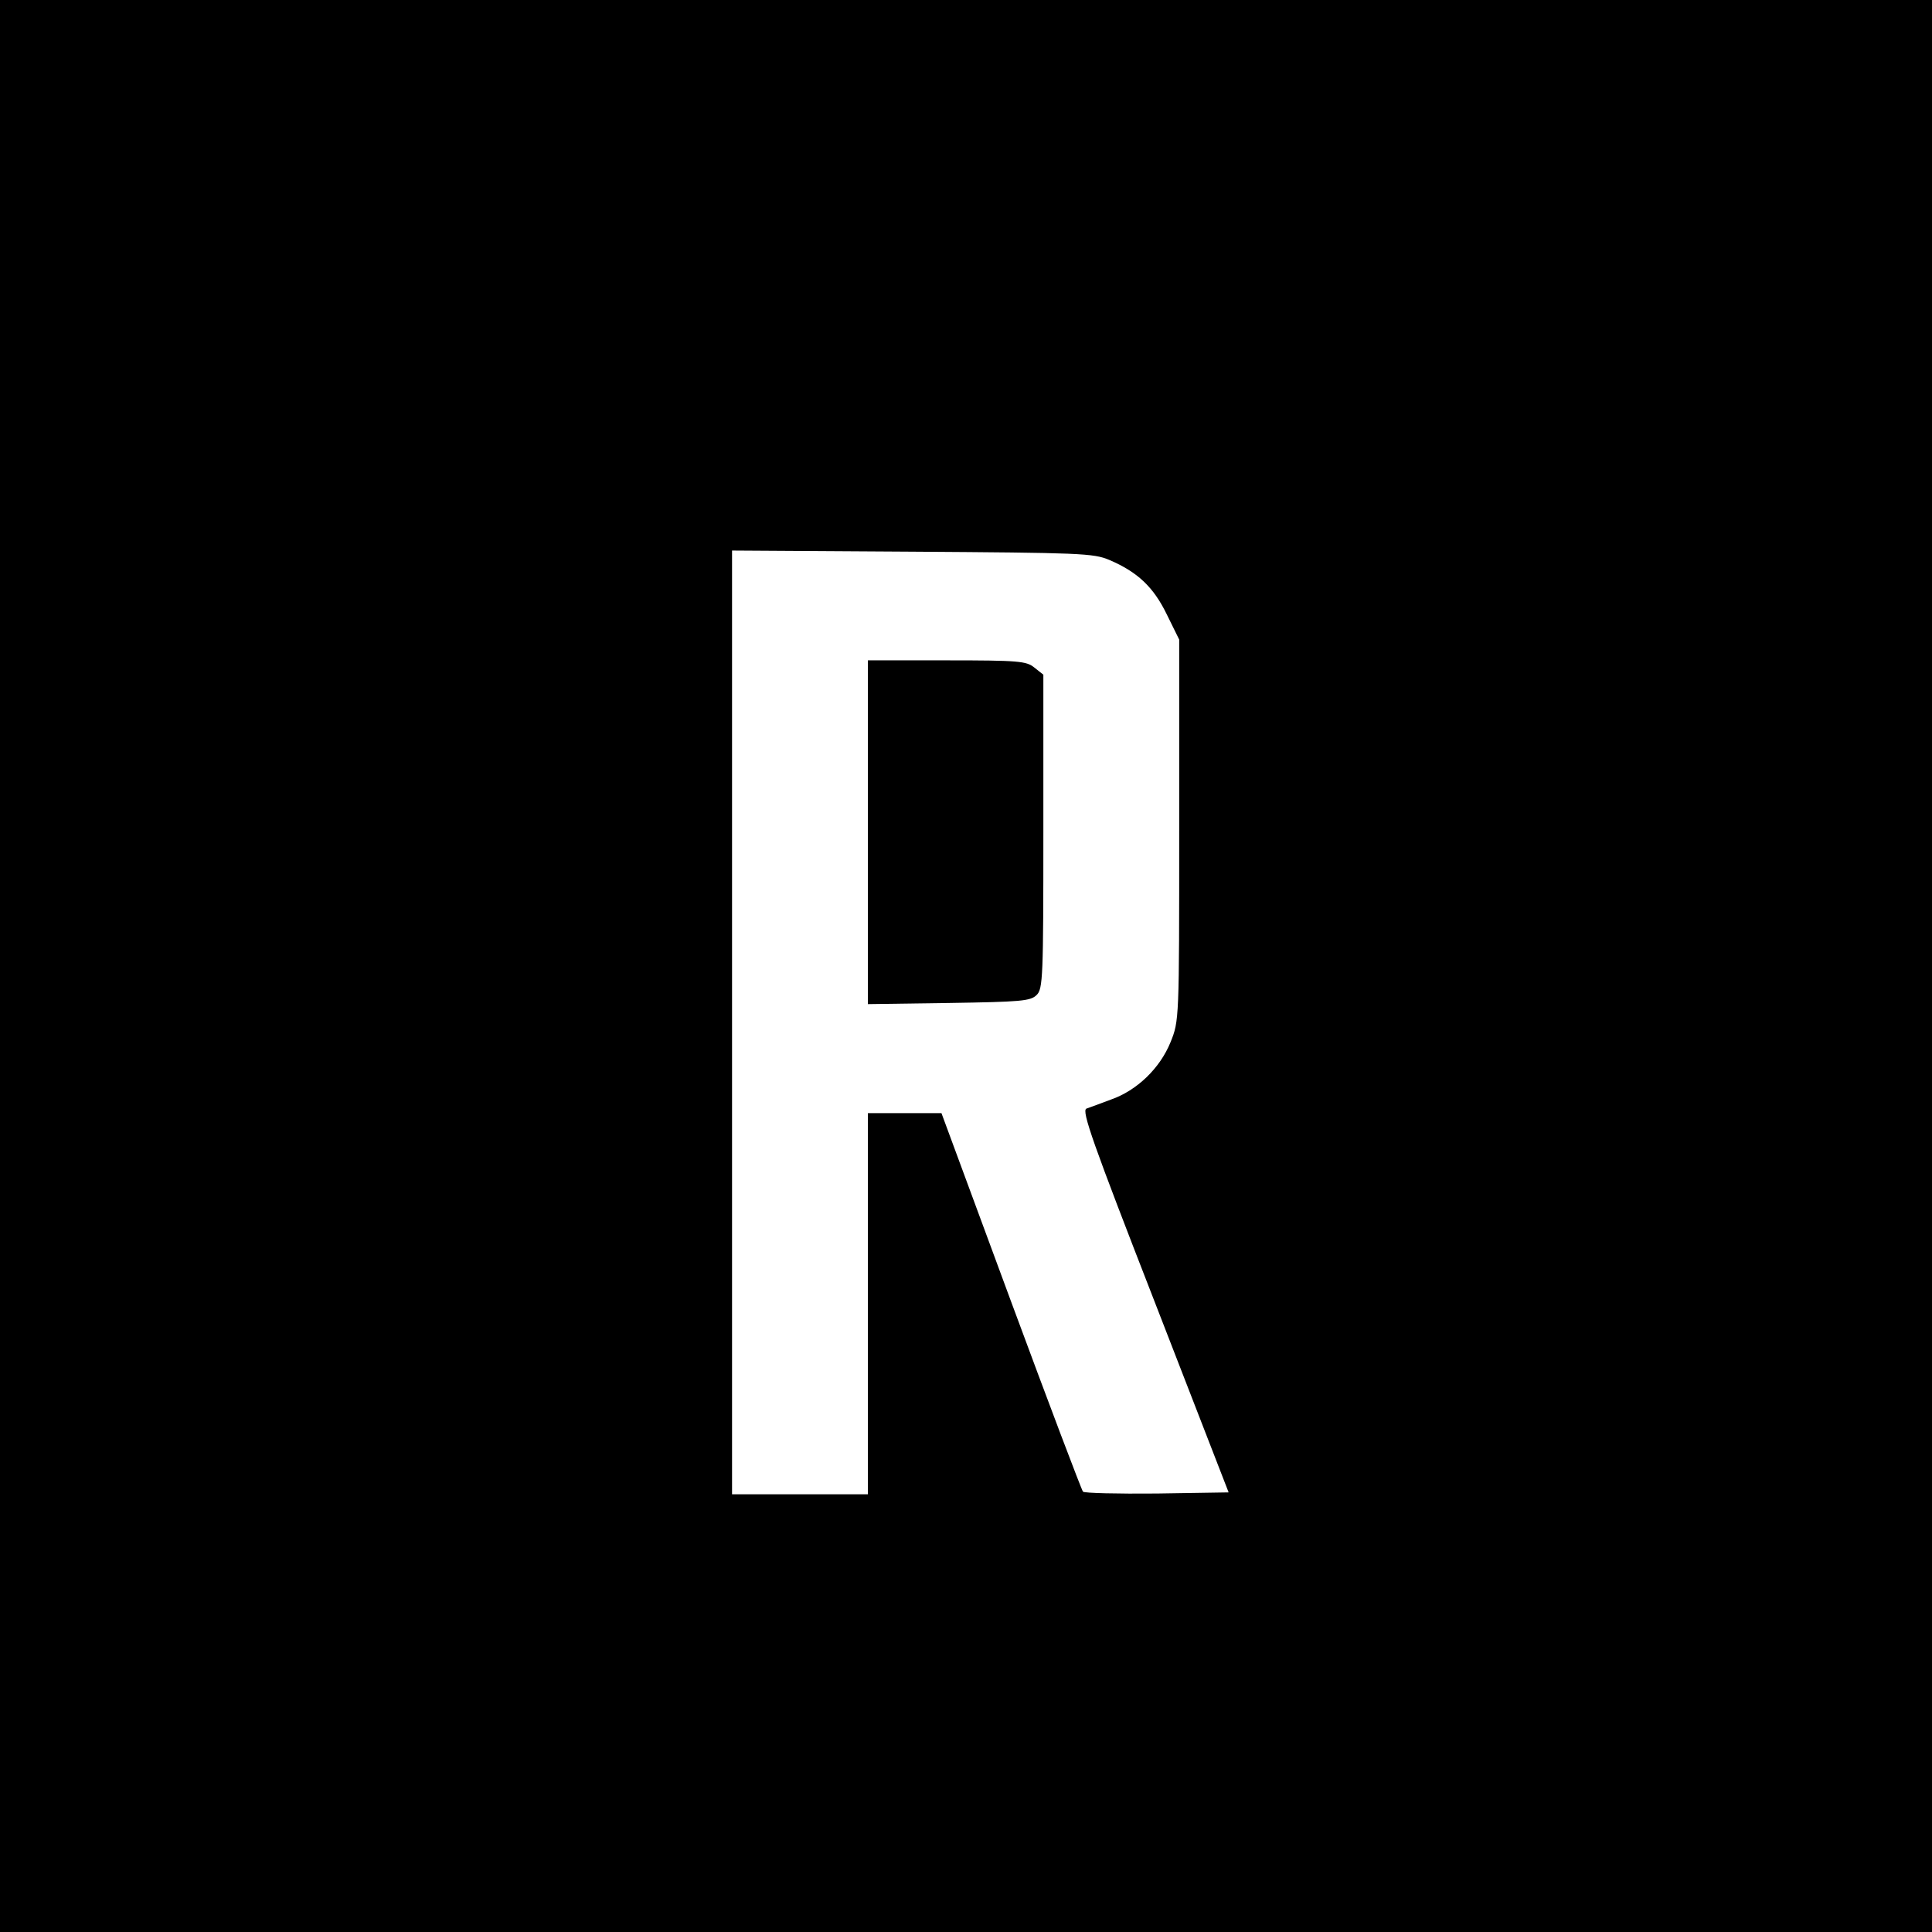
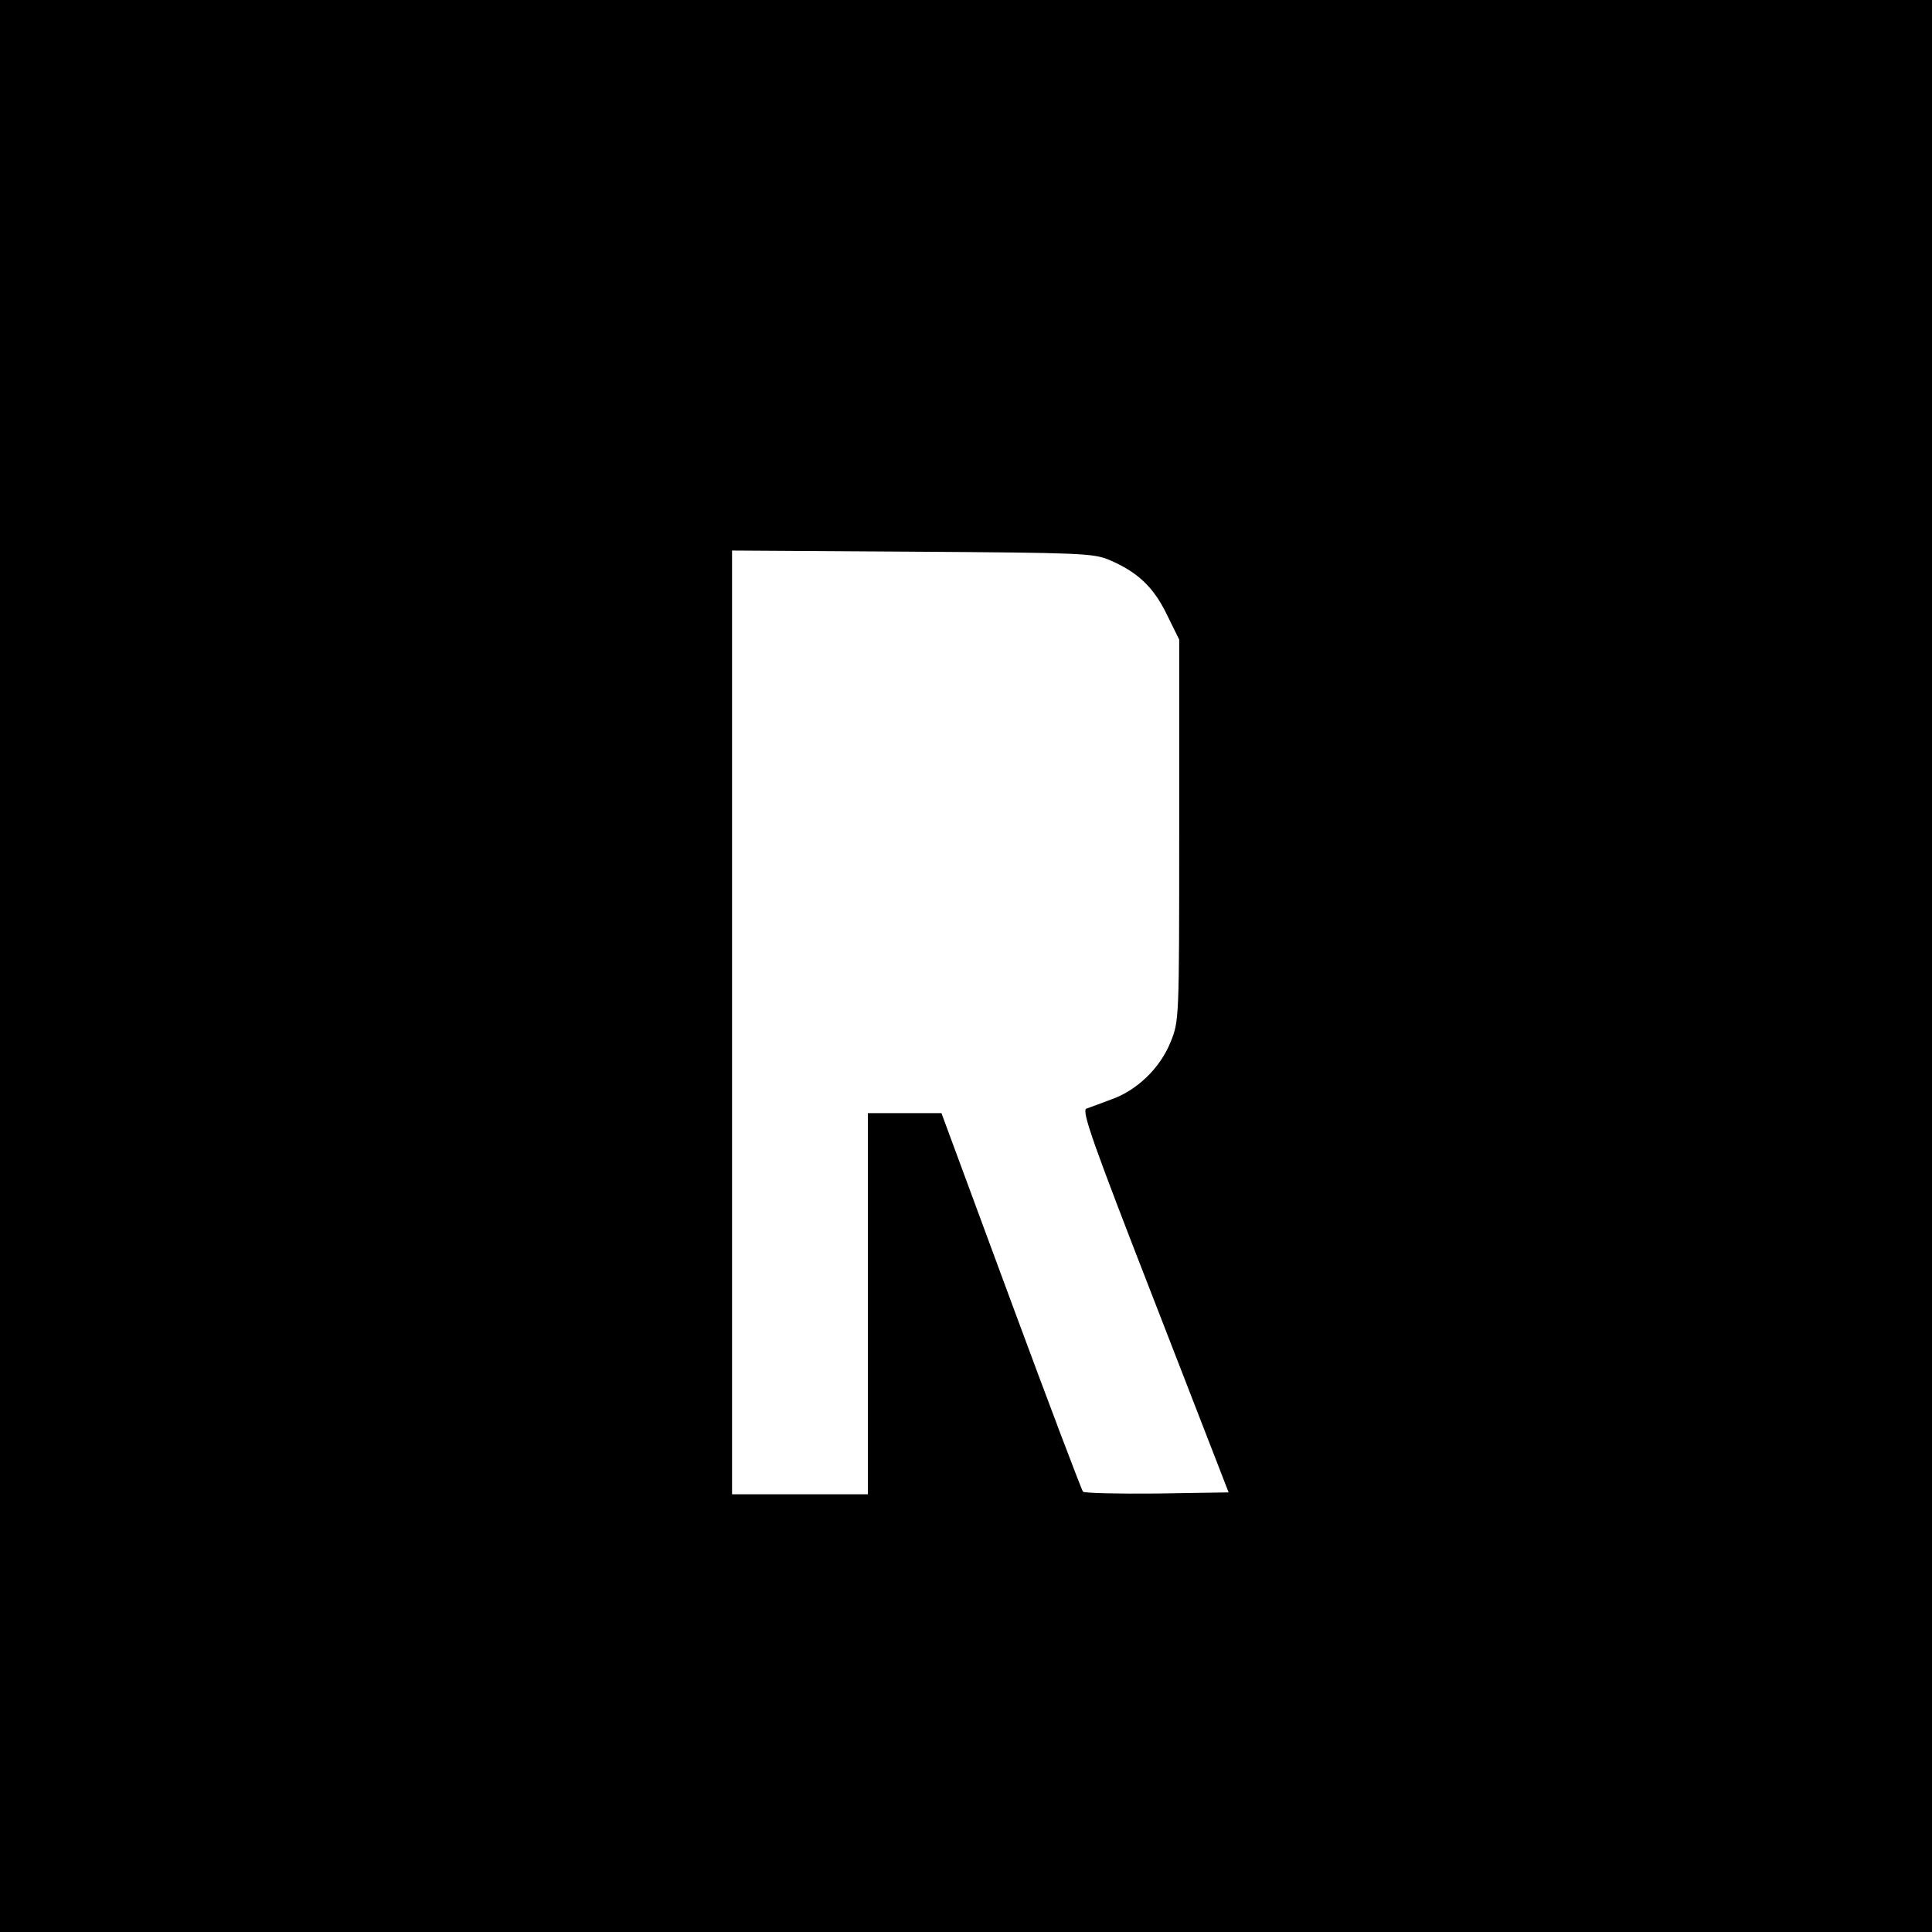
<svg xmlns="http://www.w3.org/2000/svg" version="1.0" width="512pt" height="512pt" viewBox="0 0 512 512" preserveAspectRatio="xMidYMid meet">
  <g transform="translate(0,512) scale(0.1,-0.1)" fill="#000000" stroke="none">
-     <path d="M0 2560 l0 -2560 2560 0 2560 0 0 2560 0 2560 -2560 0 -2560 0 0 -2560z m2940 1076 c75 -32 117 -72 152 -144 l33 -67 0 -505 c0 -503 0 -505 -23 -562 -28 -69 -89 -128 -158 -152 -27 -10 -56 -21 -65 -24 -13 -6 17 -91 181 -512 l196 -505 -190 -3 c-104 -1 -193 1 -196 5 -4 5 -90 232 -191 505 l-184 498 -97 0 -98 0 0 -505 0 -505 -180 0 -180 0 0 1250 0 1251 478 -3 c444 -3 480 -4 522 -22z" />
-     <path d="M2300 2914 l0 -455 215 3 c190 3 216 5 232 21 17 16 18 48 18 433 l0 416 -24 19 c-21 17 -41 19 -232 19 l-209 0 0 -456z" />
+     <path d="M0 2560 l0 -2560 2560 0 2560 0 0 2560 0 2560 -2560 0 -2560 0 0 -2560z m2940 1076 c75 -32 117 -72 152 -144 l33 -67 0 -505 c0 -503 0 -505 -23 -562 -28 -69 -89 -128 -158 -152 -27 -10 -56 -21 -65 -24 -13 -6 17 -91 181 -512 l196 -505 -190 -3 c-104 -1 -193 1 -196 5 -4 5 -90 232 -191 505 l-184 498 -97 0 -98 0 0 -505 0 -505 -180 0 -180 0 0 1250 0 1251 478 -3 c444 -3 480 -4 522 -22" />
  </g>
</svg>